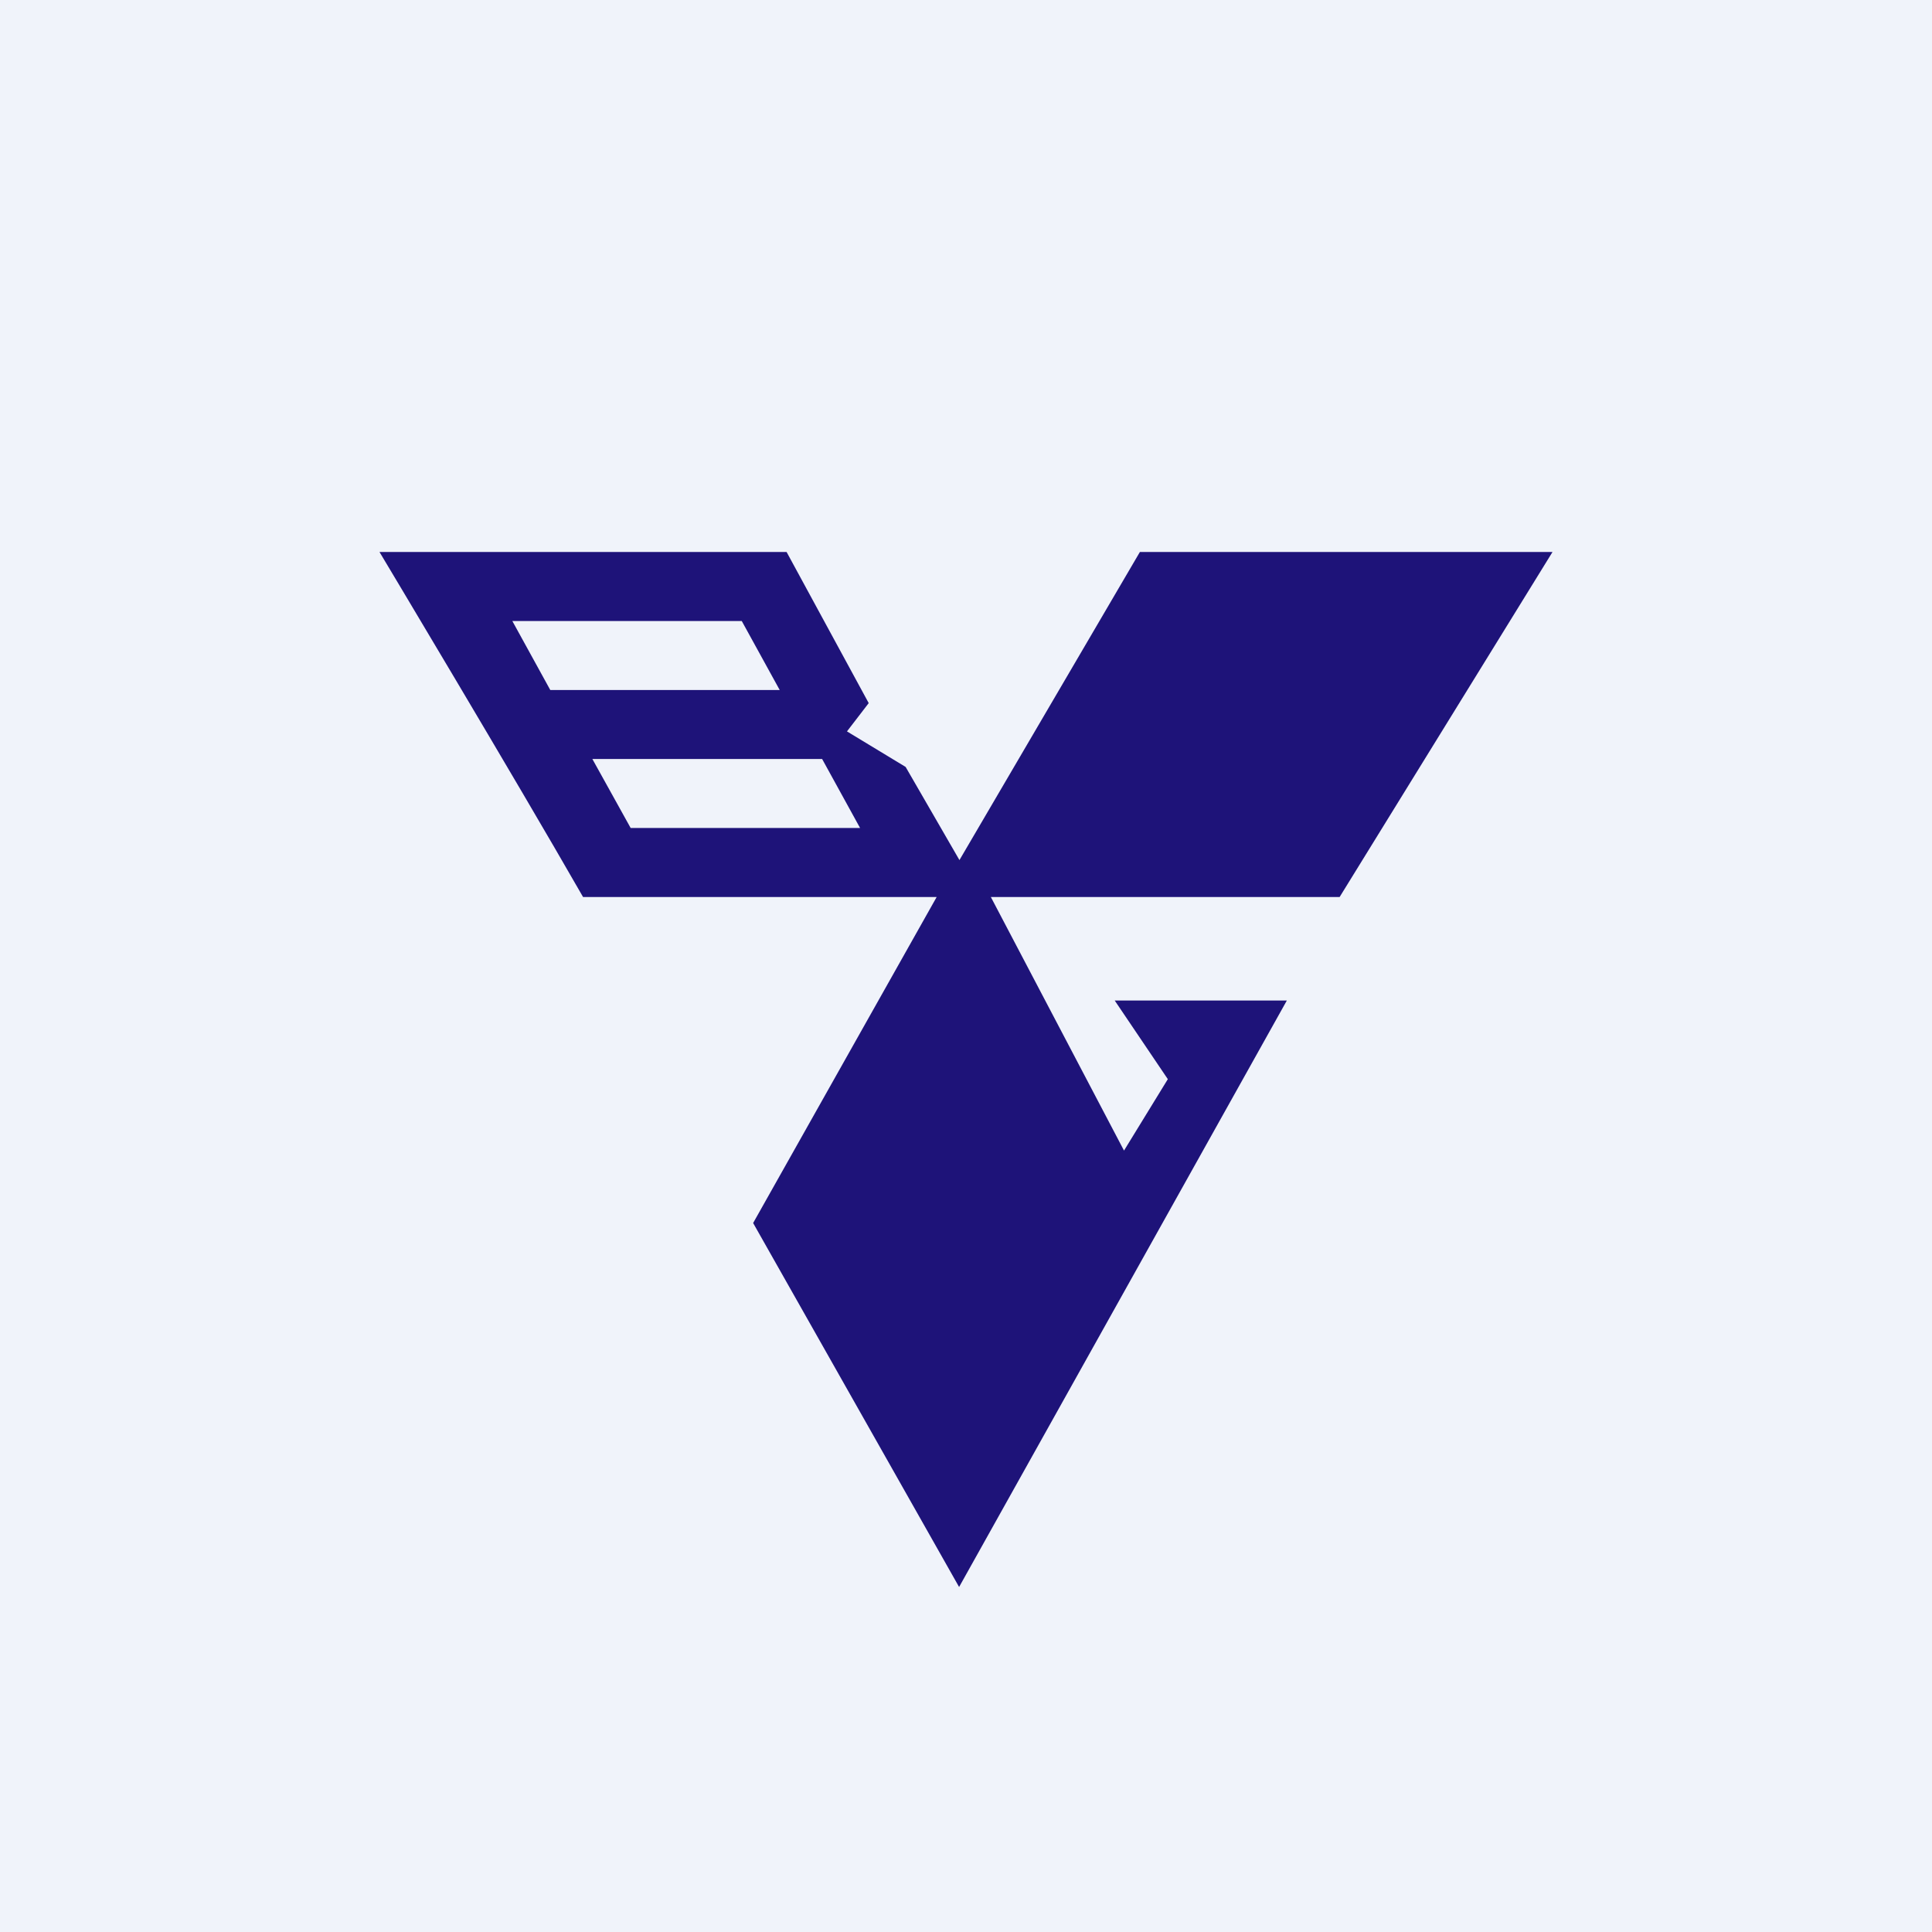
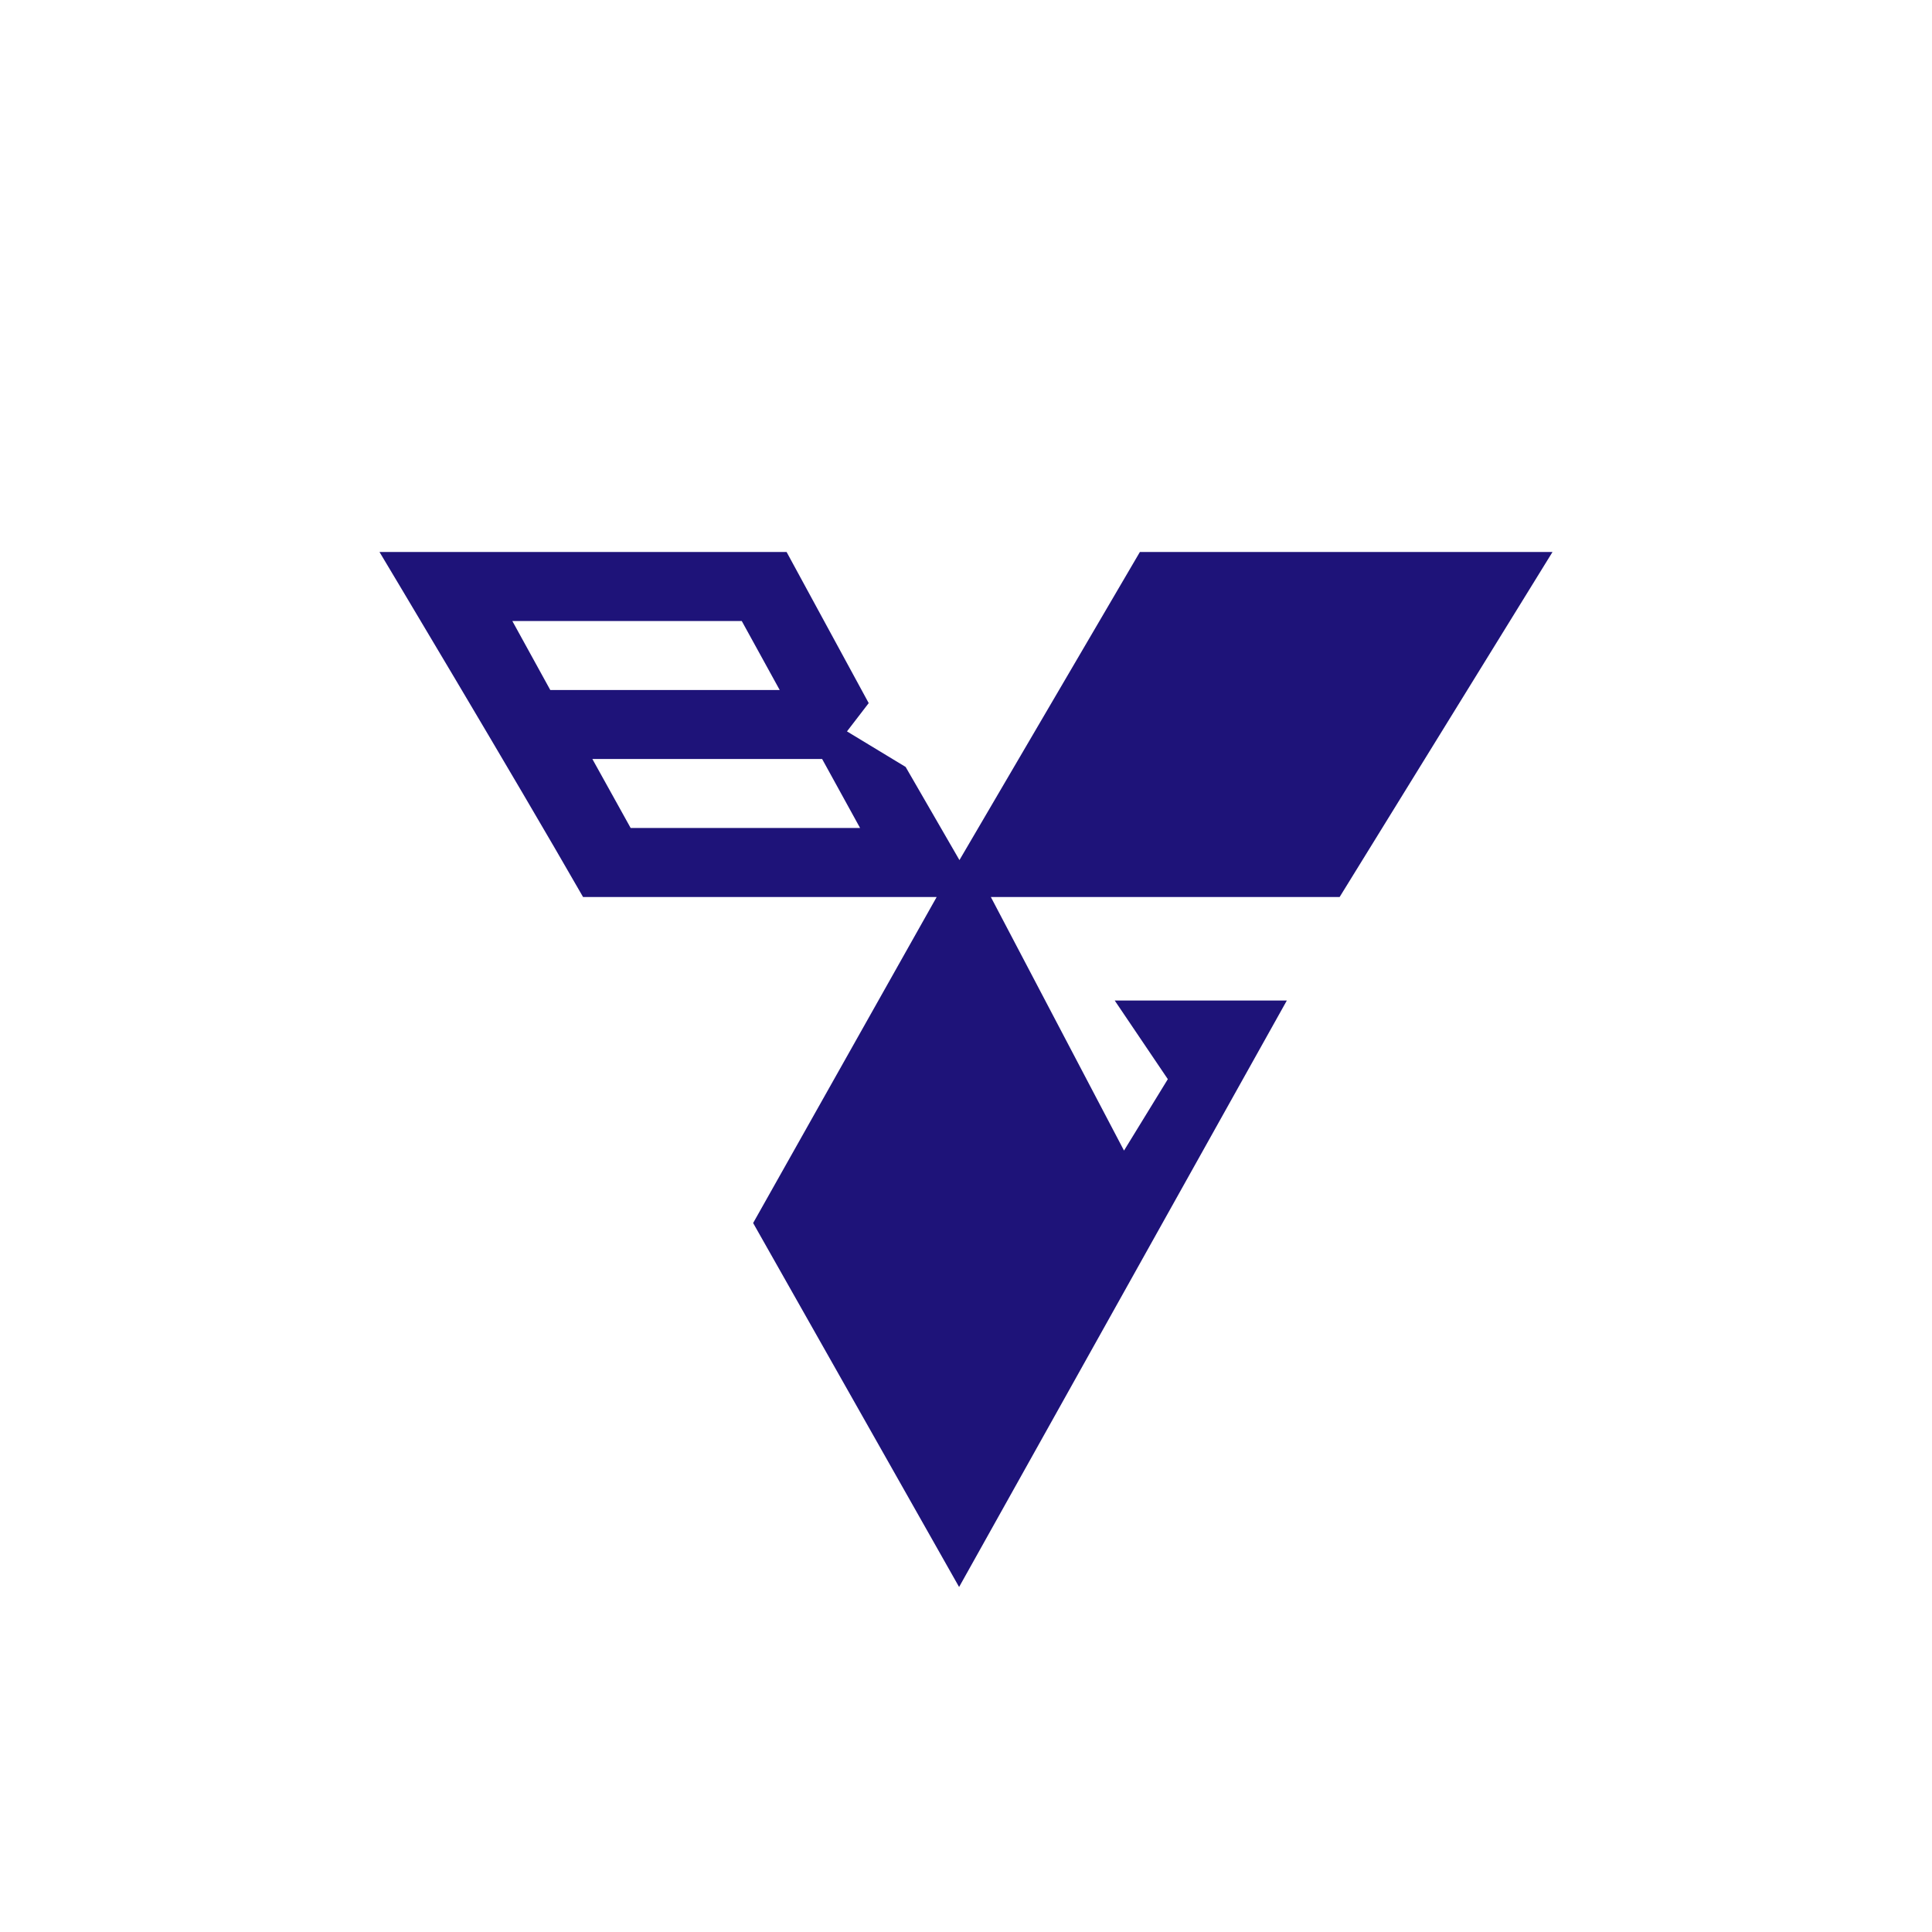
<svg xmlns="http://www.w3.org/2000/svg" width="56" height="56" viewBox="0 0 56 56">
-   <path fill="#F0F3FA" d="M0 0h56v56H0z" />
  <path fill-rule="evenodd" d="M27.15 26H16.9C14.93 22.56 11 16 11 16h11.8l2.38 4.38-.63.82 1.7 1.03 1.56 2.7L33.04 16H45l-6.17 10H28.72l3.86 7.35 1.27-2.07L32.31 29h4.99L27.8 46l-5.97-10.55L27.15 26Zm-11.2-6-1.1-2h6.65l1.1 2h-6.65Zm2.33 4-1.11-2h6.66l1.1 2h-6.65Z" fill="#1E1379" />
</svg>